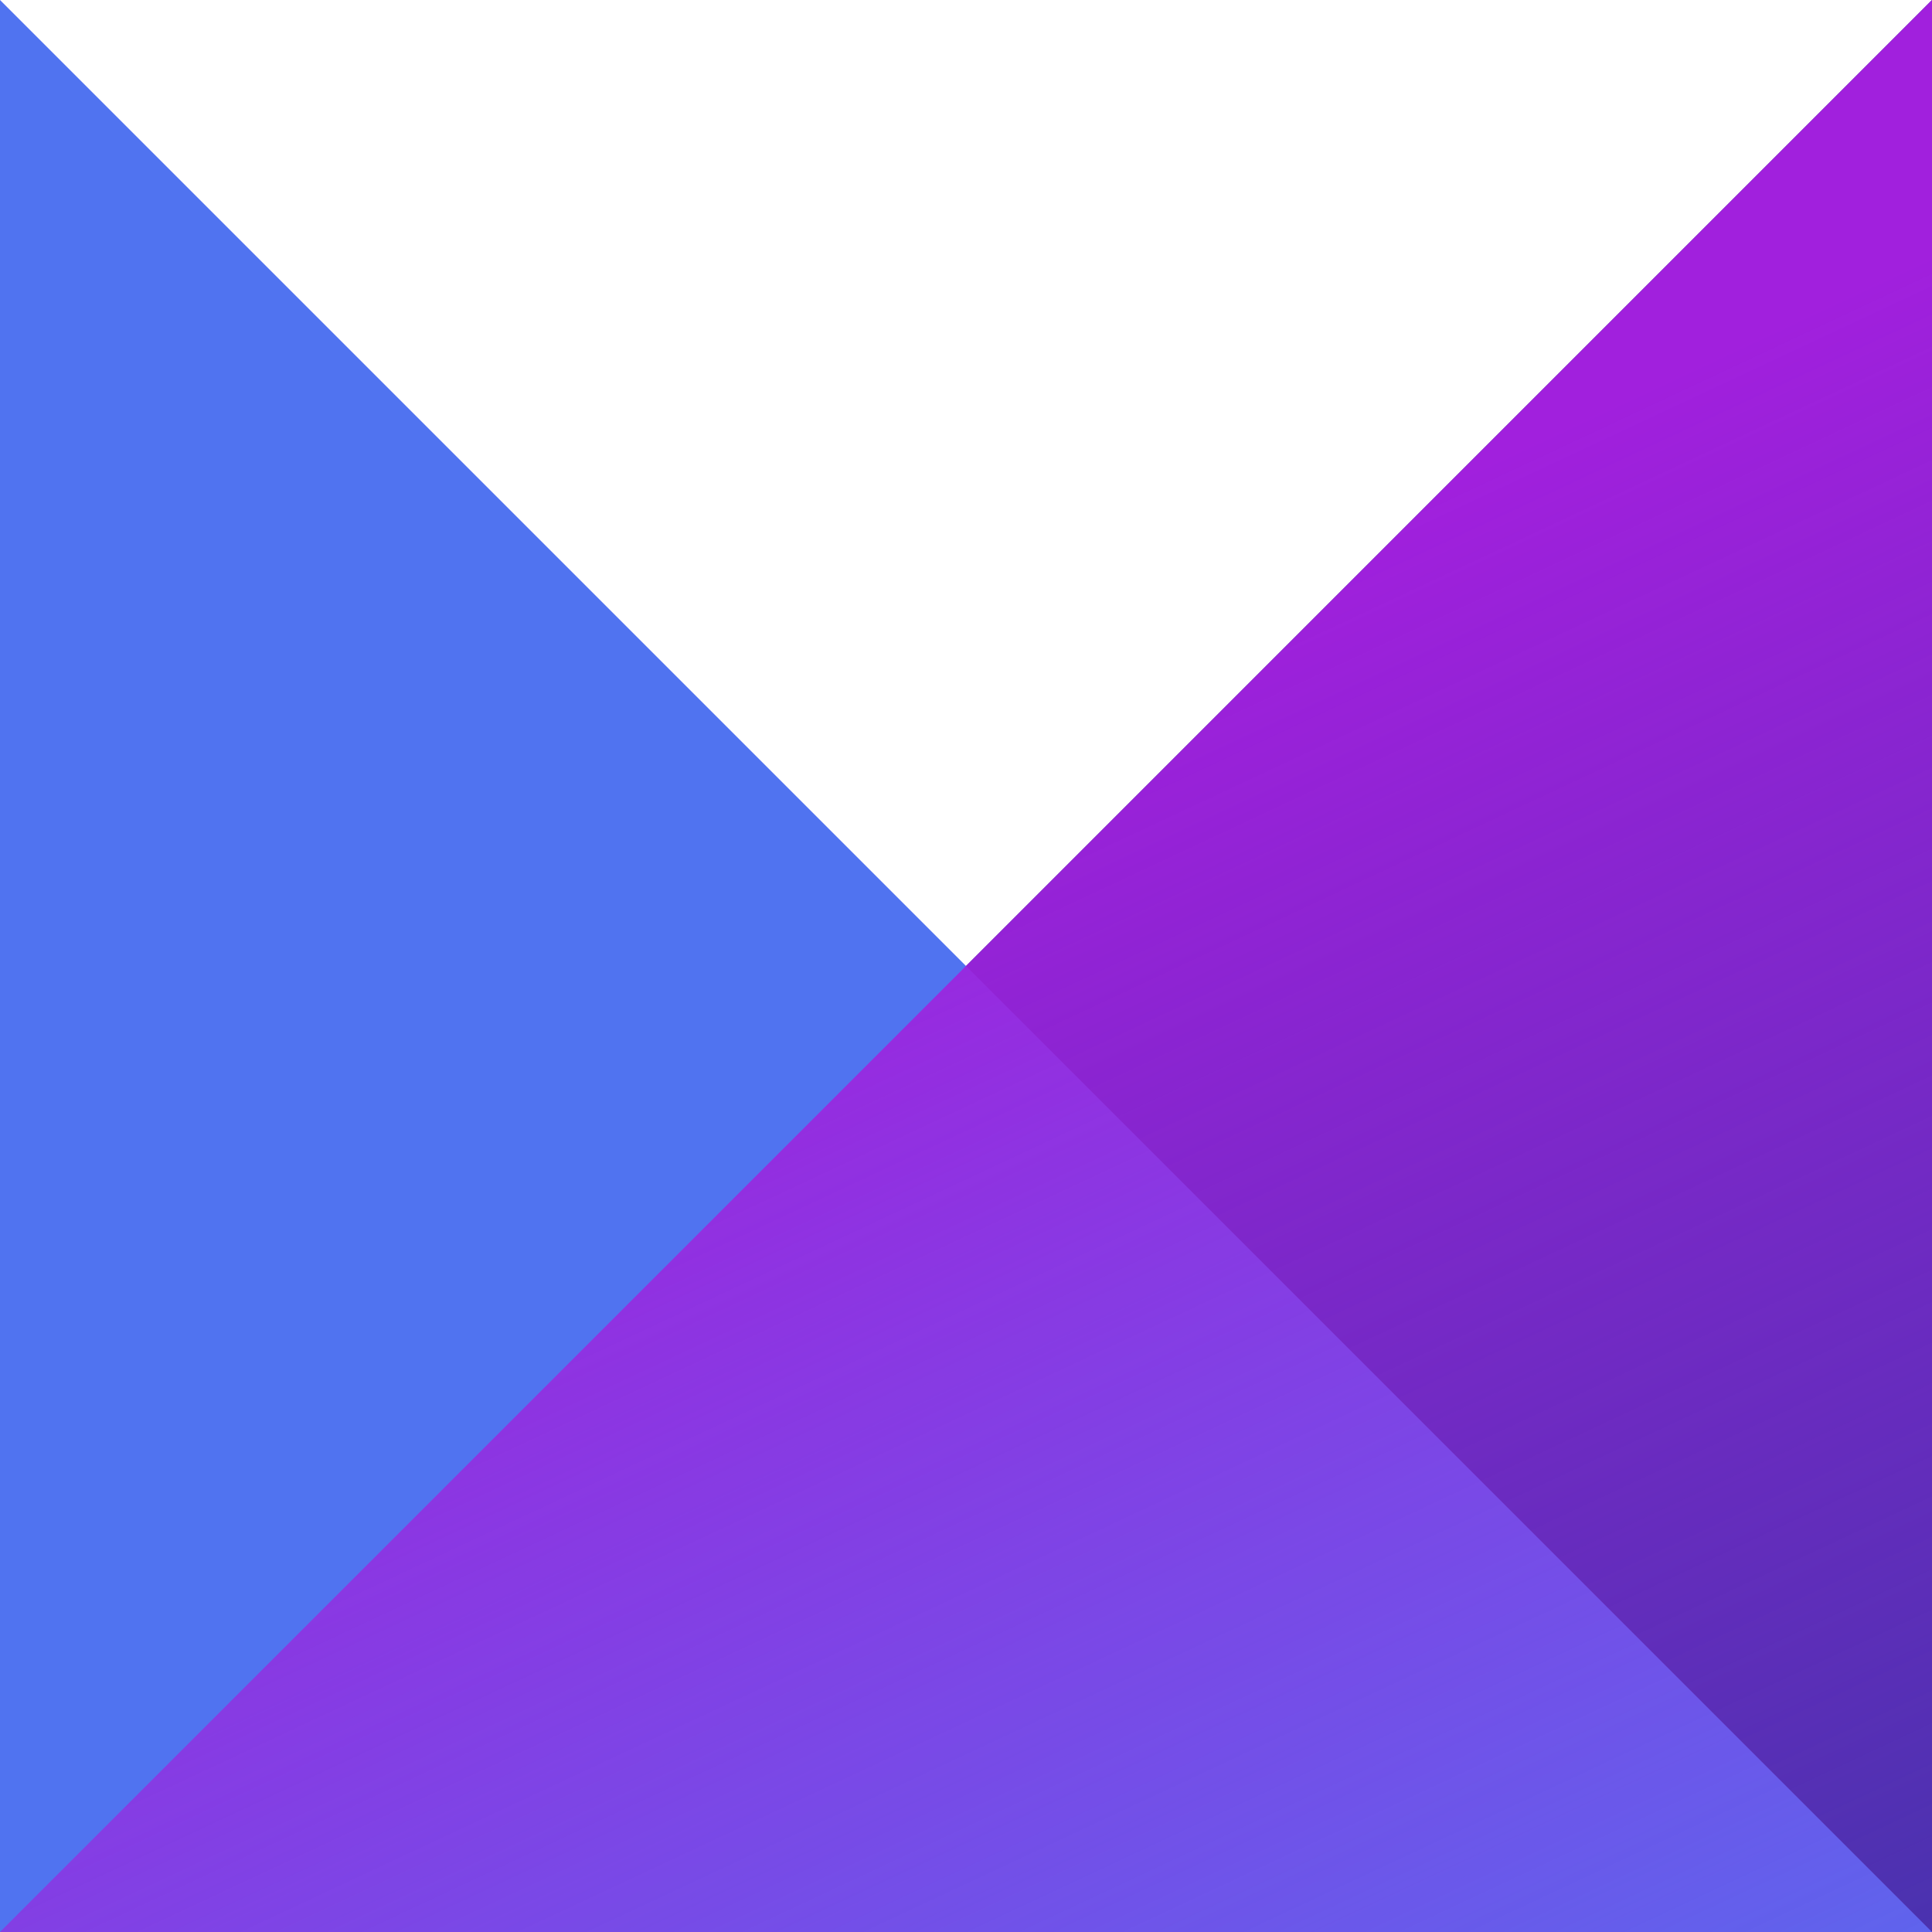
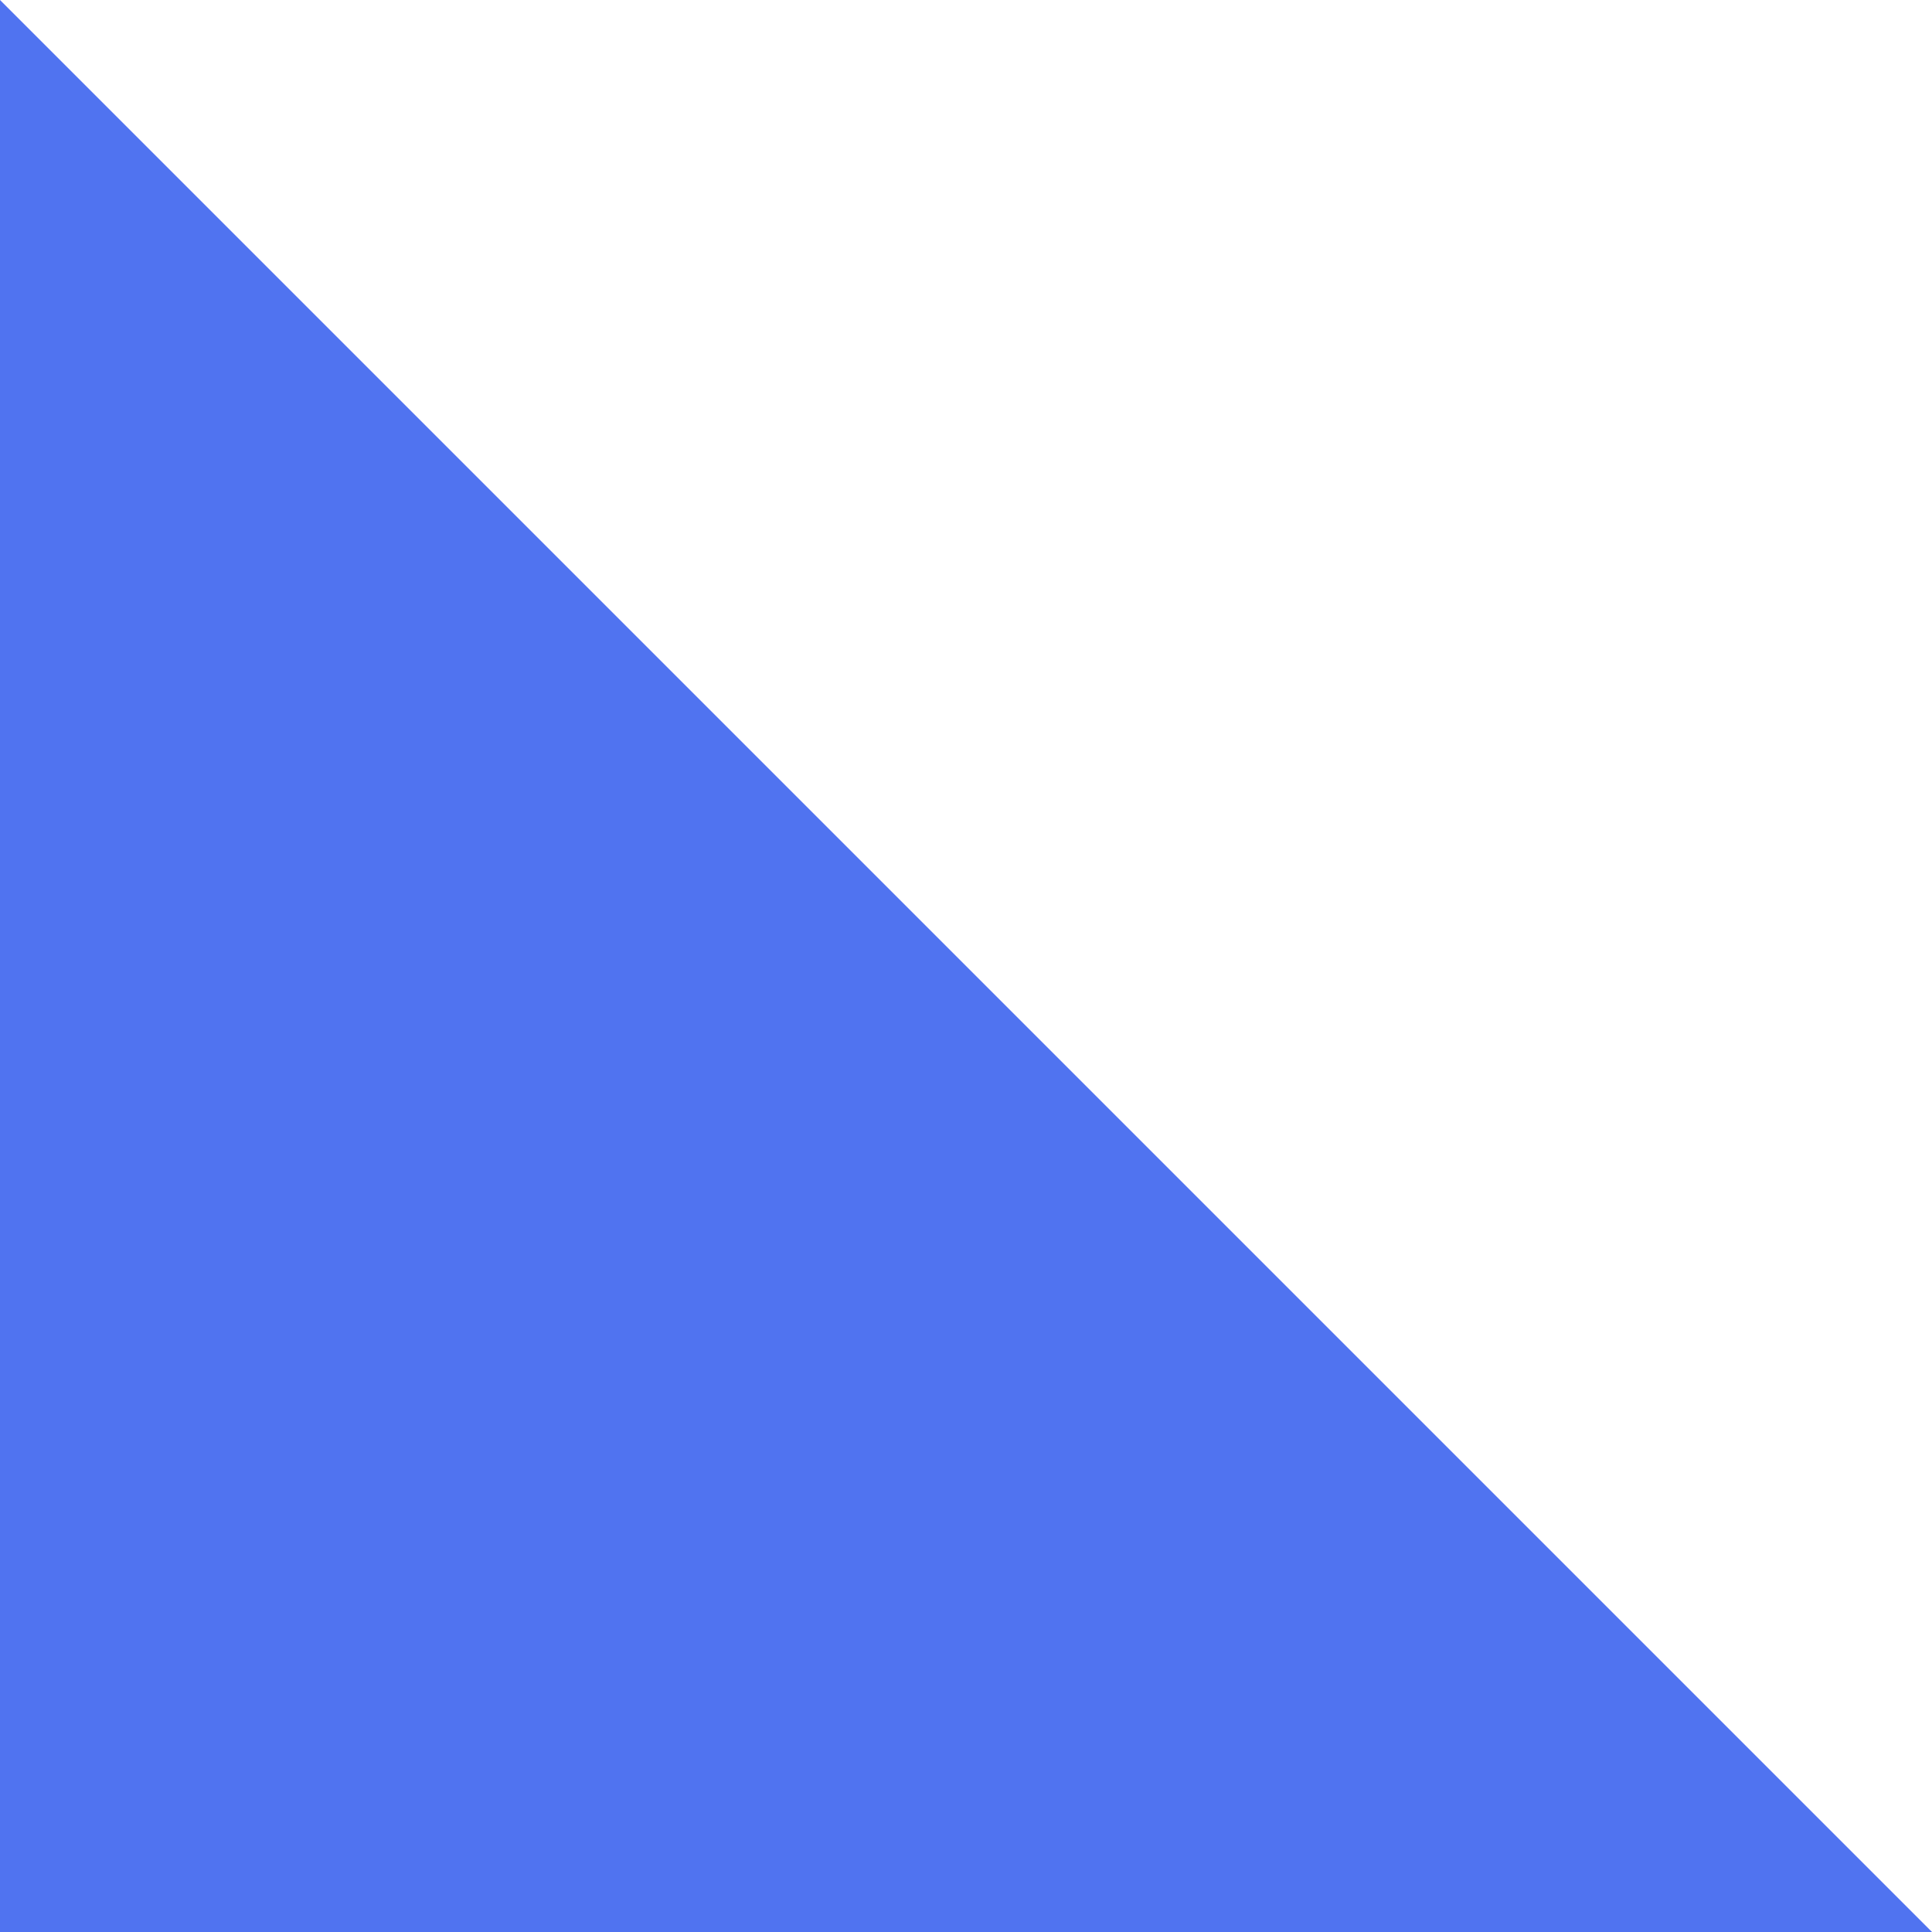
<svg xmlns="http://www.w3.org/2000/svg" width="26" height="26" viewBox="0 0 26 26" fill="none">
-   <path d="M0 26L26 0V26H0Z" fill="#3636A4" />
+   <path d="M0 26V26H0Z" fill="#3636A4" />
  <path d="M26 26L0 0V26H26Z" fill="#5073F0" />
-   <path d="M0 26L26 0V26H0Z" fill="url(#paint0_linear_1419_58)" />
  <defs>
    <linearGradient id="paint0_linear_1419_58" x1="11.704" y1="10.104" x2="22.379" y2="32.907" gradientUnits="userSpaceOnUse">
      <stop stop-color="#A120DD" />
      <stop offset="1" stop-color="#A120DD" stop-opacity="0" />
    </linearGradient>
  </defs>
</svg>